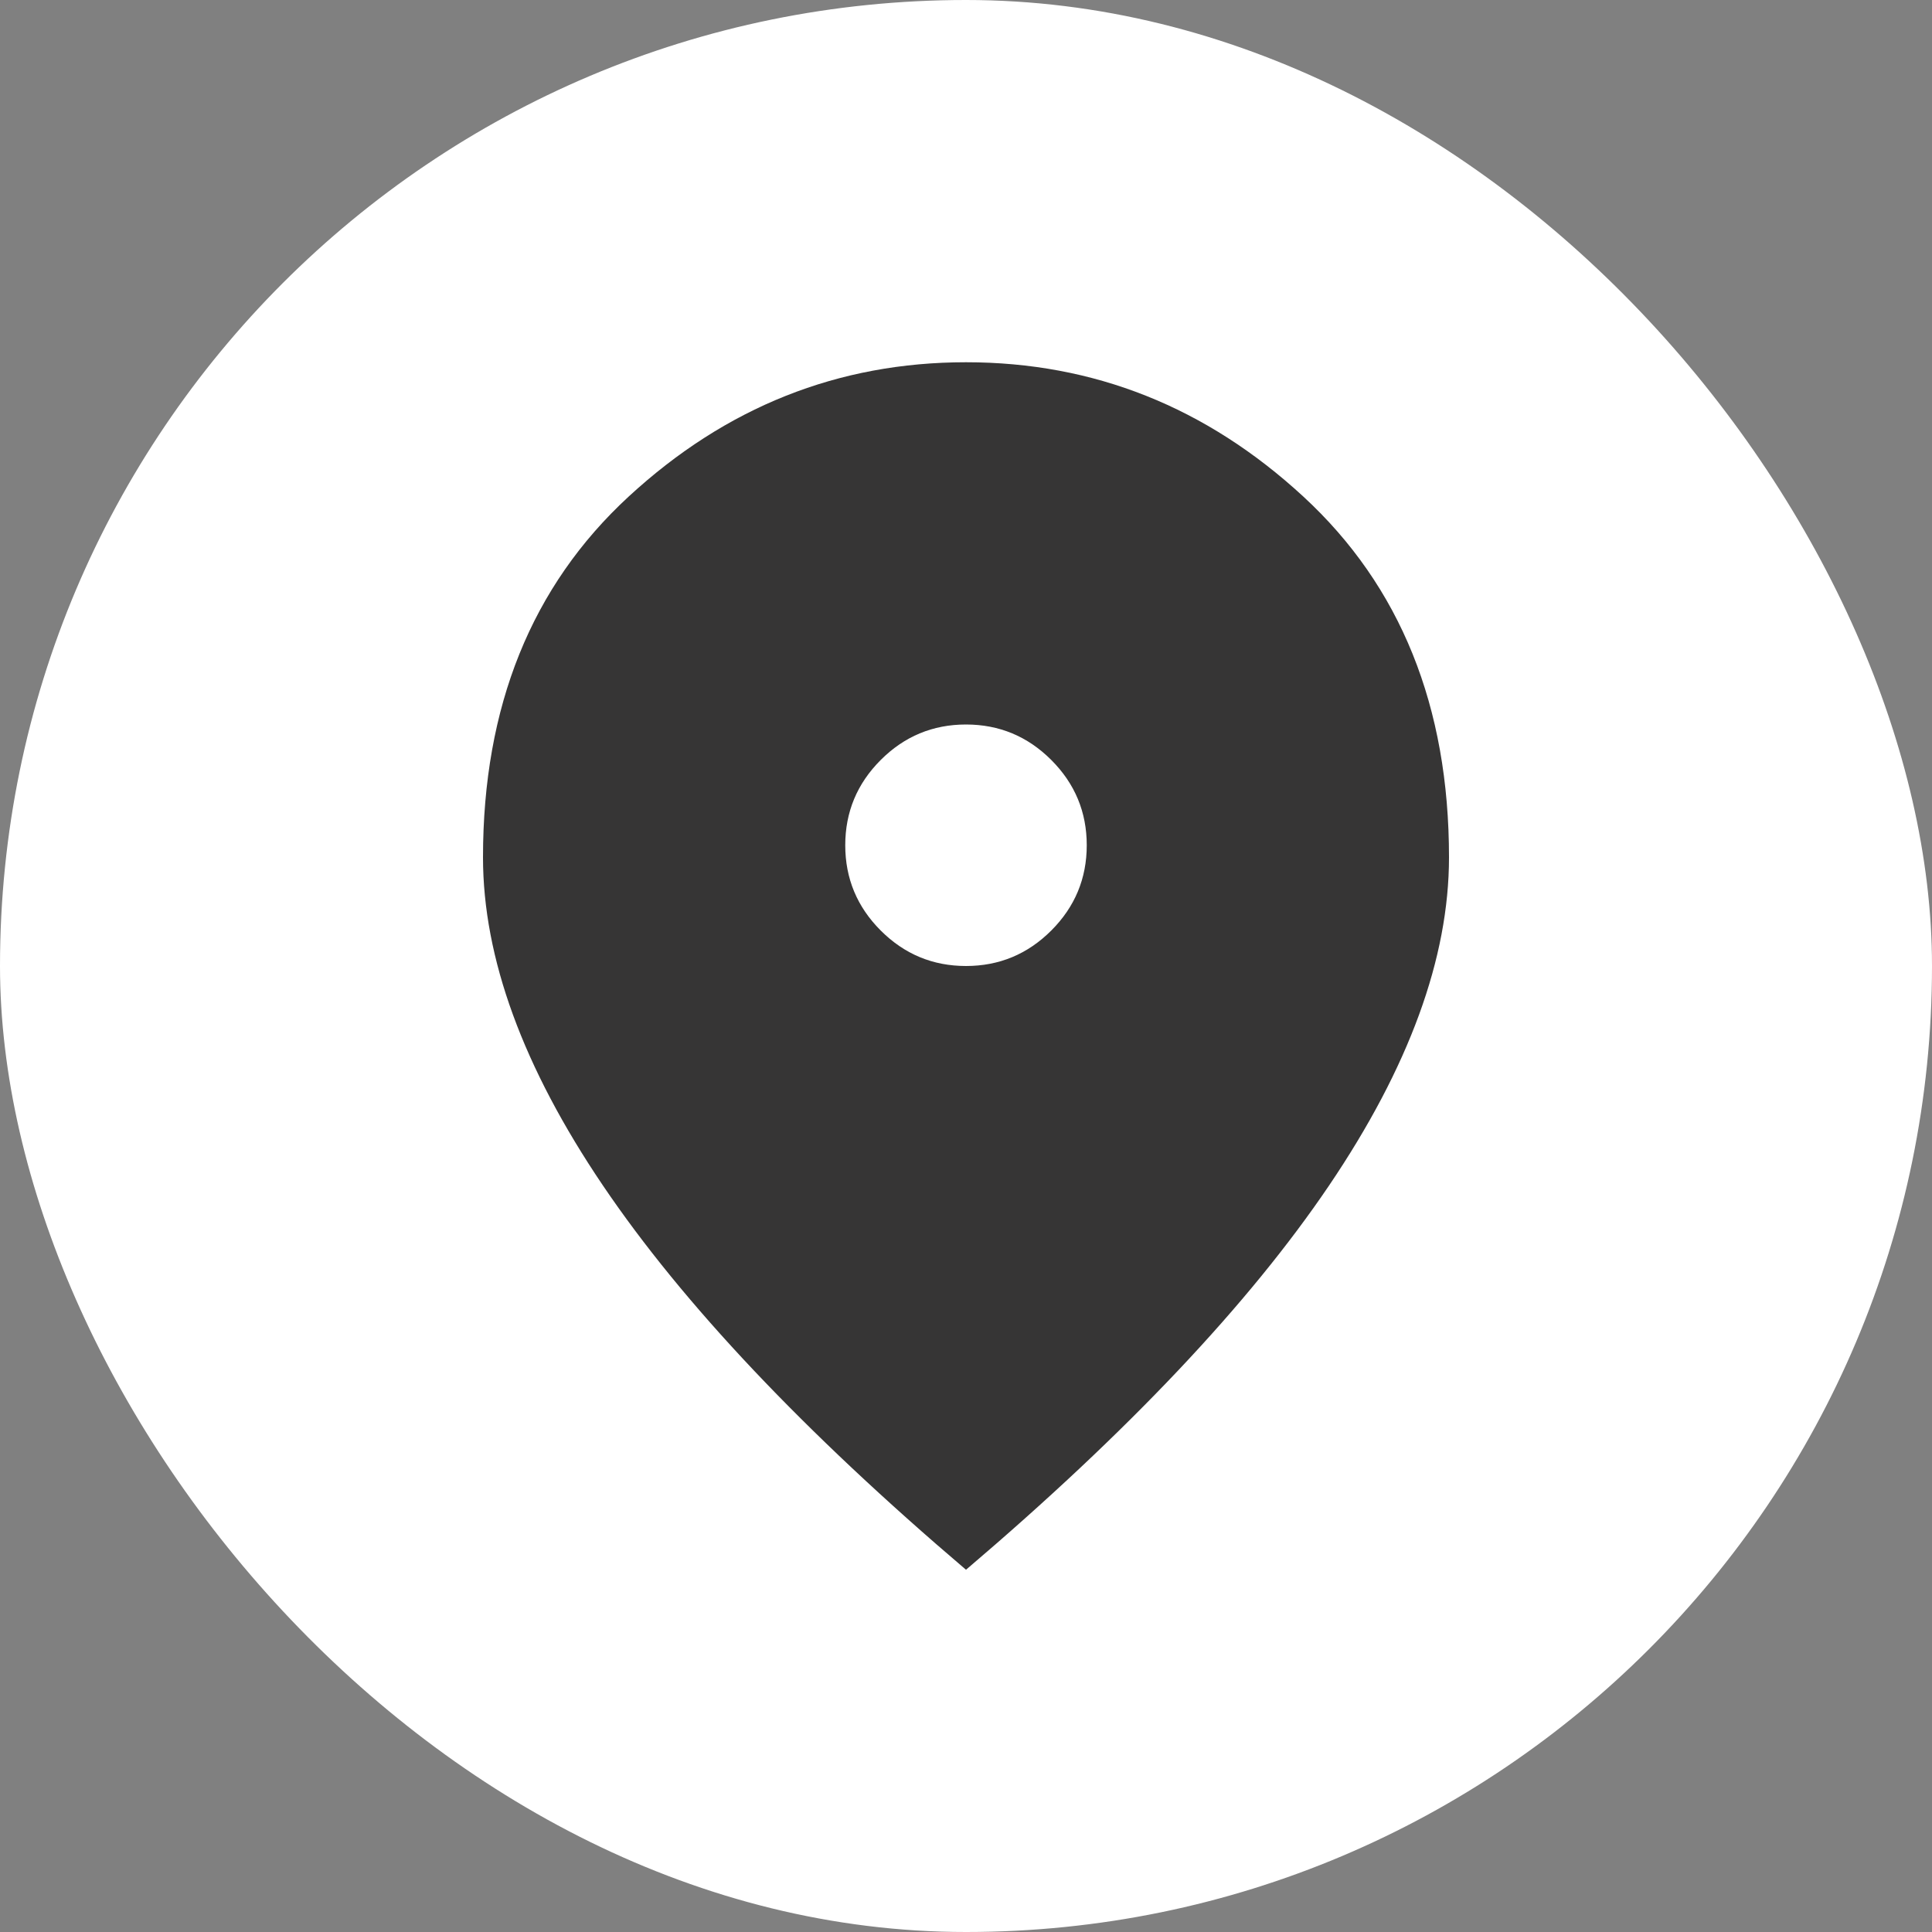
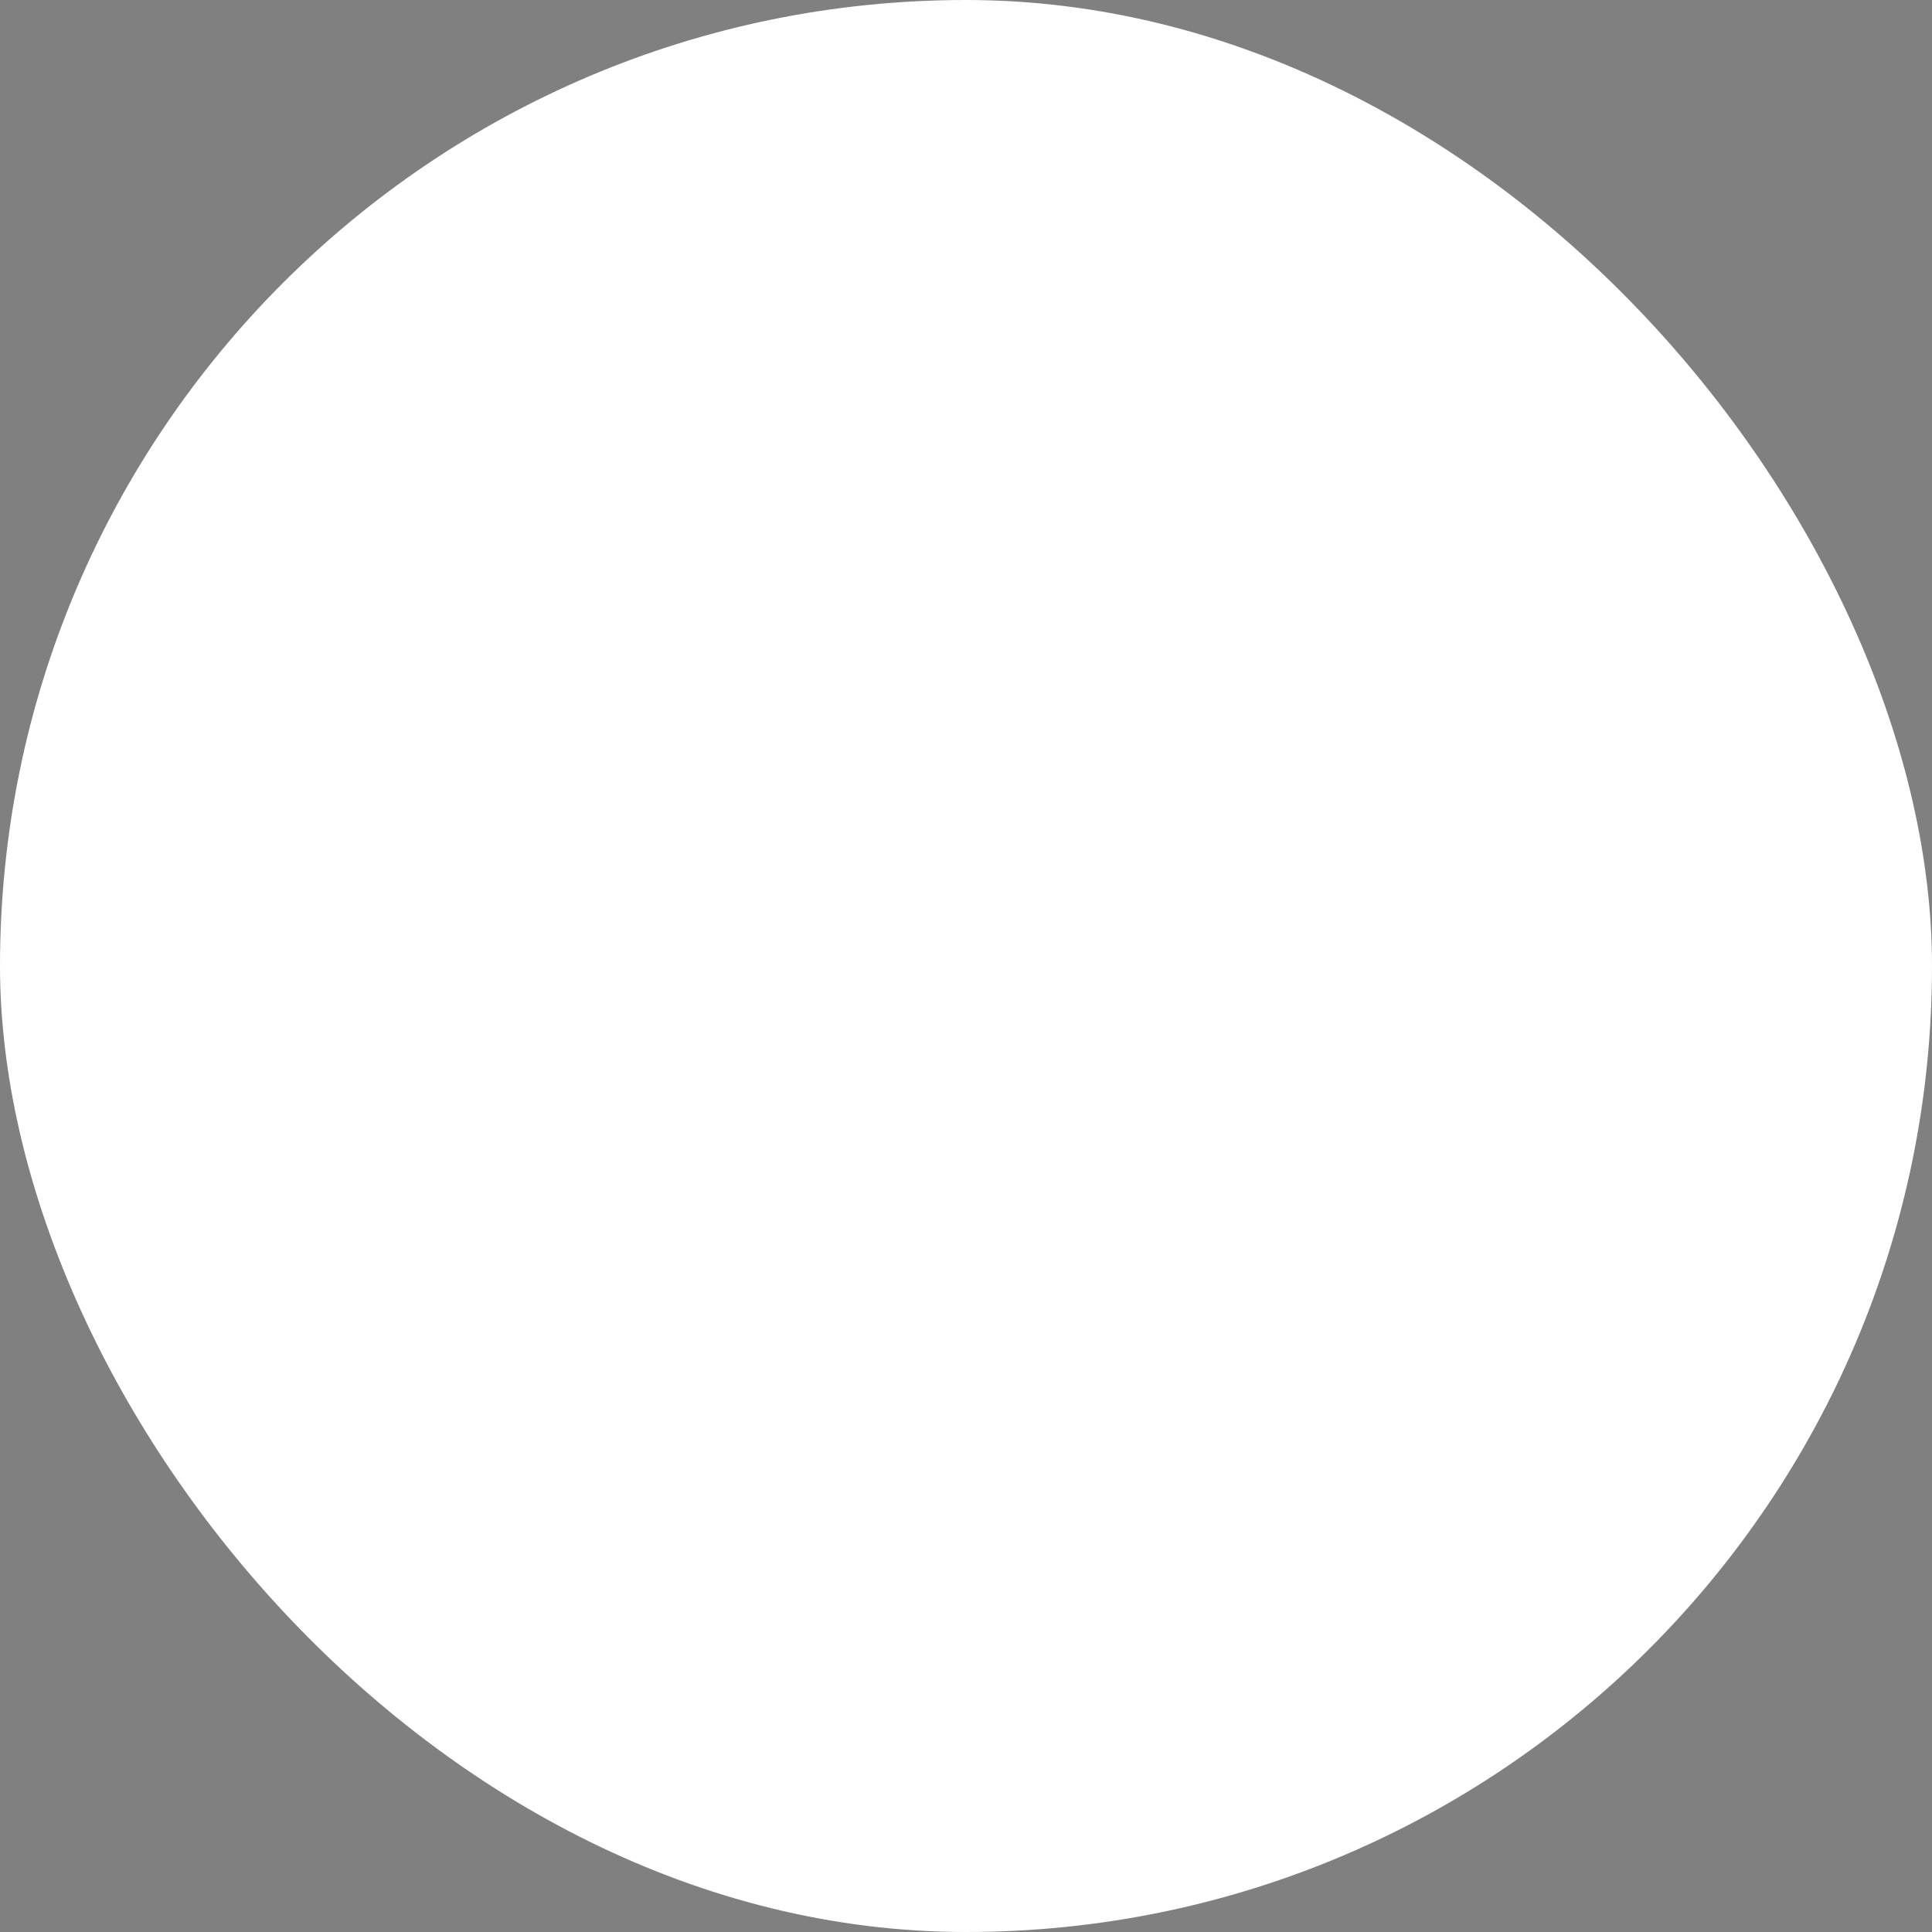
<svg xmlns="http://www.w3.org/2000/svg" width="72" height="72" viewBox="0 0 72 72" fill="none">
  <rect x="0" y="0" width="72" height="72" fill="#808080" stroke="none" />
  <rect width="72" height="72" rx="36" fill="white" />
  <mask id="mask0_199_14114" style="mask-type:alpha" maskUnits="userSpaceOnUse" x="9" y="9" width="54" height="54">
-     <rect x="9" y="9" width="54" height="54" fill="#FF6380" />
-   </mask>
+     </mask>
  <g mask="url(#mask0_199_14114)">
    <path d="M36 36C37.237 36 38.297 35.559 39.178 34.678C40.059 33.797 40.5 32.737 40.5 31.5C40.5 30.262 40.059 29.203 39.178 28.322C38.297 27.441 37.237 27 36 27C34.763 27 33.703 27.441 32.822 28.322C31.941 29.203 31.5 30.262 31.5 31.5C31.5 32.737 31.941 33.797 32.822 34.678C33.703 35.559 34.763 36 36 36ZM36 58.5C29.962 53.362 25.453 48.591 22.472 44.184C19.491 39.778 18 35.7 18 31.95C18 26.325 19.809 21.844 23.428 18.506C27.047 15.169 31.238 13.5 36 13.5C40.763 13.5 44.953 15.169 48.572 18.506C52.191 21.844 54 26.325 54 31.95C54 35.7 52.509 39.778 49.528 44.184C46.547 48.591 42.038 53.362 36 58.5Z" fill="#363535" />
  </g>
</svg>